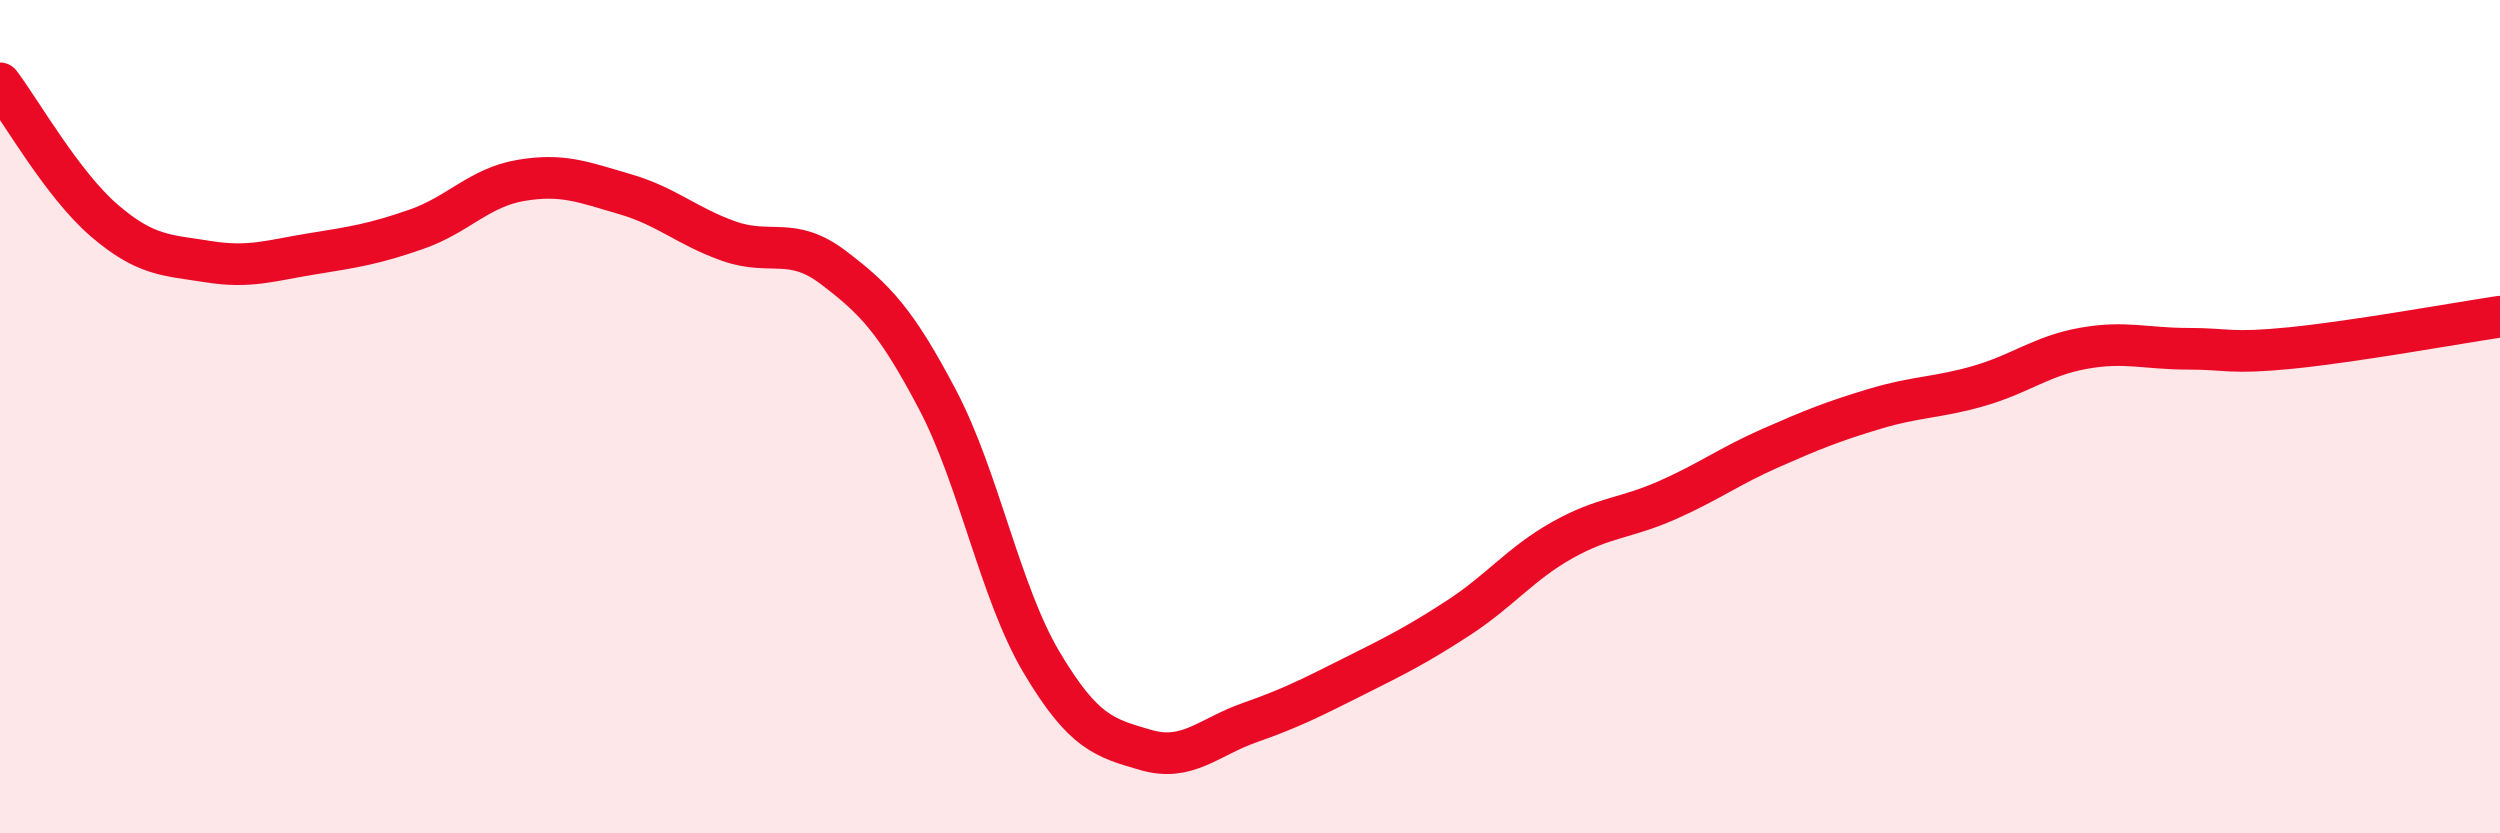
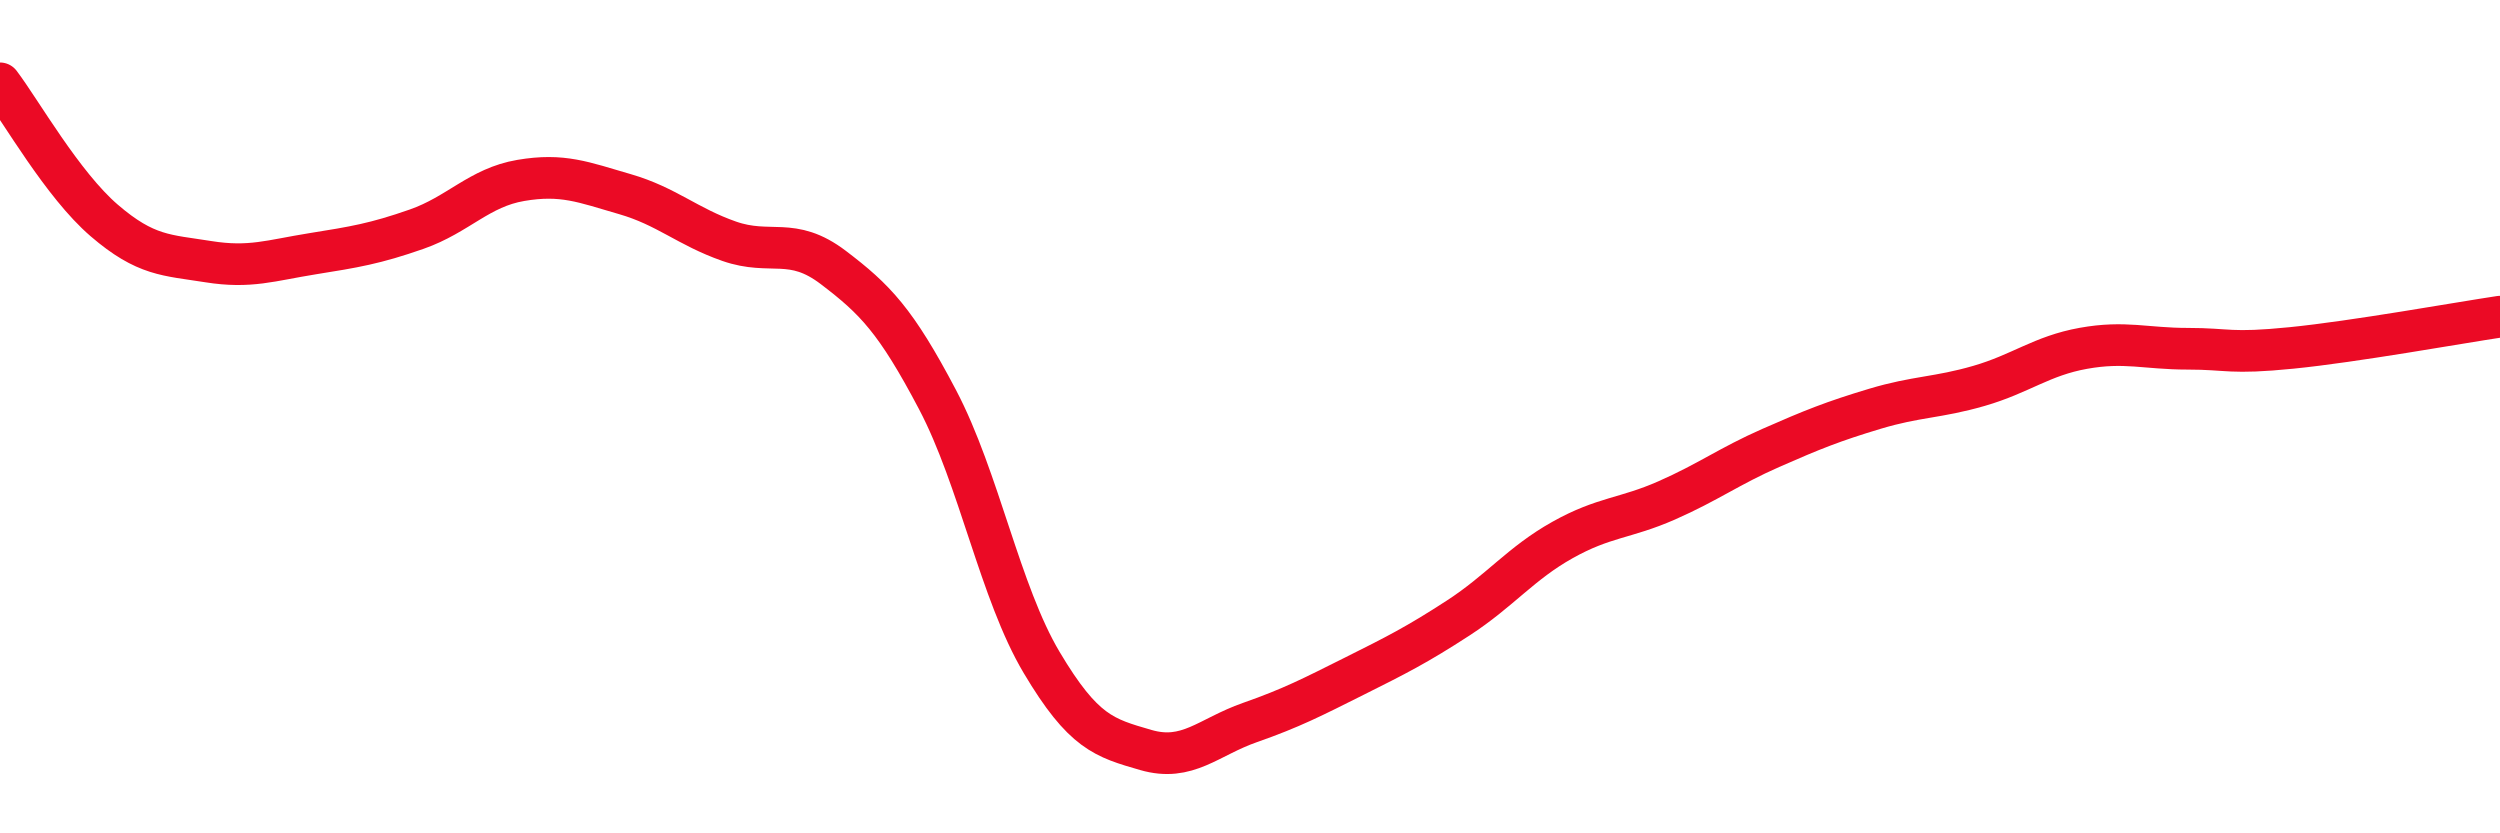
<svg xmlns="http://www.w3.org/2000/svg" width="60" height="20" viewBox="0 0 60 20">
-   <path d="M 0,2 C 0.5,2.66 1.5,4.43 2.5,5.29 C 3.5,6.15 4,6.12 5,6.28 C 6,6.44 6.5,6.25 7.5,6.09 C 8.5,5.93 9,5.85 10,5.5 C 11,5.15 11.5,4.5 12.5,4.33 C 13.5,4.16 14,4.37 15,4.66 C 16,4.95 16.5,5.44 17.5,5.79 C 18.5,6.14 19,5.66 20,6.42 C 21,7.18 21.5,7.69 22.5,9.59 C 23.5,11.49 24,14.22 25,15.9 C 26,17.58 26.5,17.71 27.5,18 C 28.5,18.29 29,17.69 30,17.34 C 31,16.99 31.5,16.73 32.5,16.23 C 33.5,15.73 34,15.48 35,14.83 C 36,14.18 36.5,13.52 37.5,12.96 C 38.5,12.4 39,12.45 40,12.01 C 41,11.57 41.5,11.19 42.5,10.75 C 43.5,10.31 44,10.11 45,9.81 C 46,9.51 46.5,9.55 47.5,9.26 C 48.5,8.97 49,8.54 50,8.36 C 51,8.18 51.5,8.37 52.5,8.37 C 53.5,8.37 53.5,8.5 55,8.35 C 56.5,8.2 59,7.75 60,7.6L60 20L0 20Z" fill="#EB0A25" opacity="0.1" stroke-linecap="round" stroke-linejoin="round" />
  <path d="M 0,2 C 0.5,2.66 1.5,4.43 2.5,5.29 C 3.5,6.15 4,6.12 5,6.28 C 6,6.44 6.5,6.25 7.5,6.09 C 8.5,5.93 9,5.85 10,5.5 C 11,5.15 11.5,4.5 12.5,4.33 C 13.5,4.16 14,4.37 15,4.66 C 16,4.95 16.5,5.44 17.5,5.79 C 18.5,6.14 19,5.66 20,6.42 C 21,7.18 21.5,7.69 22.5,9.59 C 23.5,11.49 24,14.22 25,15.9 C 26,17.58 26.5,17.71 27.5,18 C 28.5,18.29 29,17.69 30,17.34 C 31,16.99 31.5,16.73 32.5,16.23 C 33.5,15.73 34,15.48 35,14.83 C 36,14.18 36.5,13.52 37.5,12.96 C 38.5,12.4 39,12.45 40,12.01 C 41,11.57 41.5,11.19 42.5,10.75 C 43.5,10.31 44,10.11 45,9.81 C 46,9.51 46.5,9.55 47.5,9.26 C 48.5,8.97 49,8.54 50,8.36 C 51,8.18 51.5,8.37 52.5,8.37 C 53.5,8.37 53.5,8.5 55,8.35 C 56.5,8.2 59,7.75 60,7.6" stroke="#EB0A25" stroke-width="1" fill="none" stroke-linecap="round" stroke-linejoin="round" />
</svg>